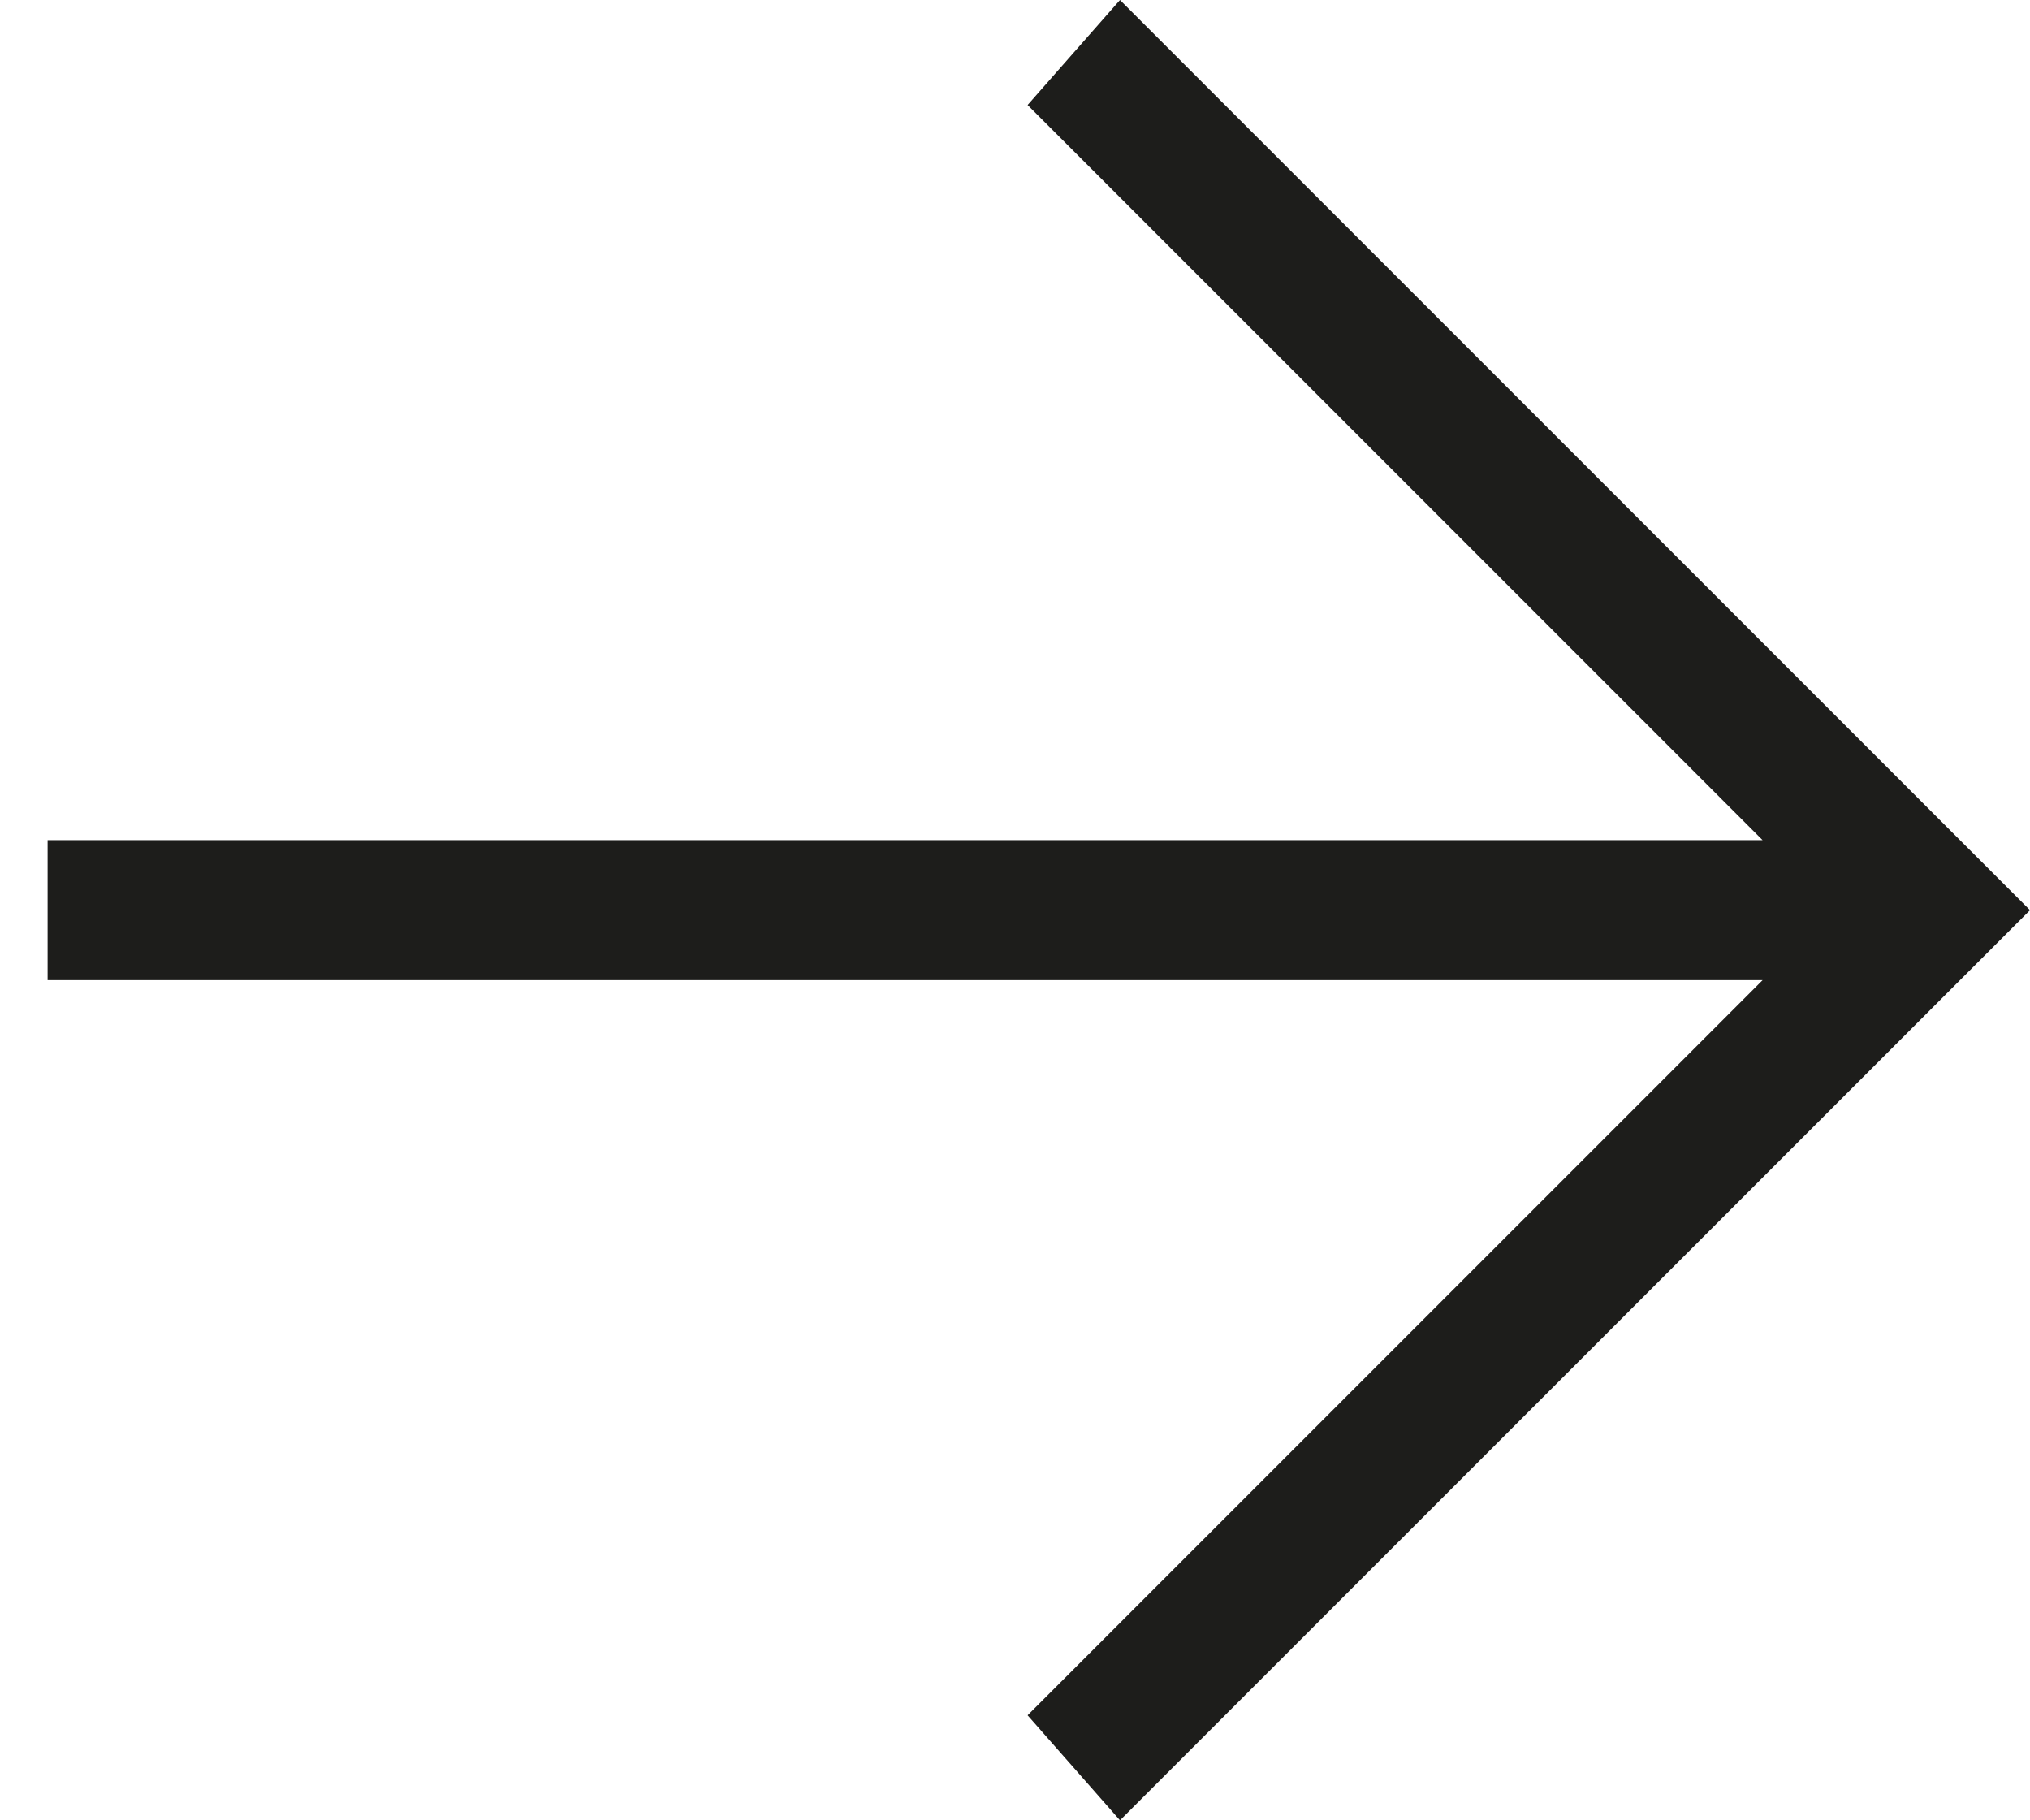
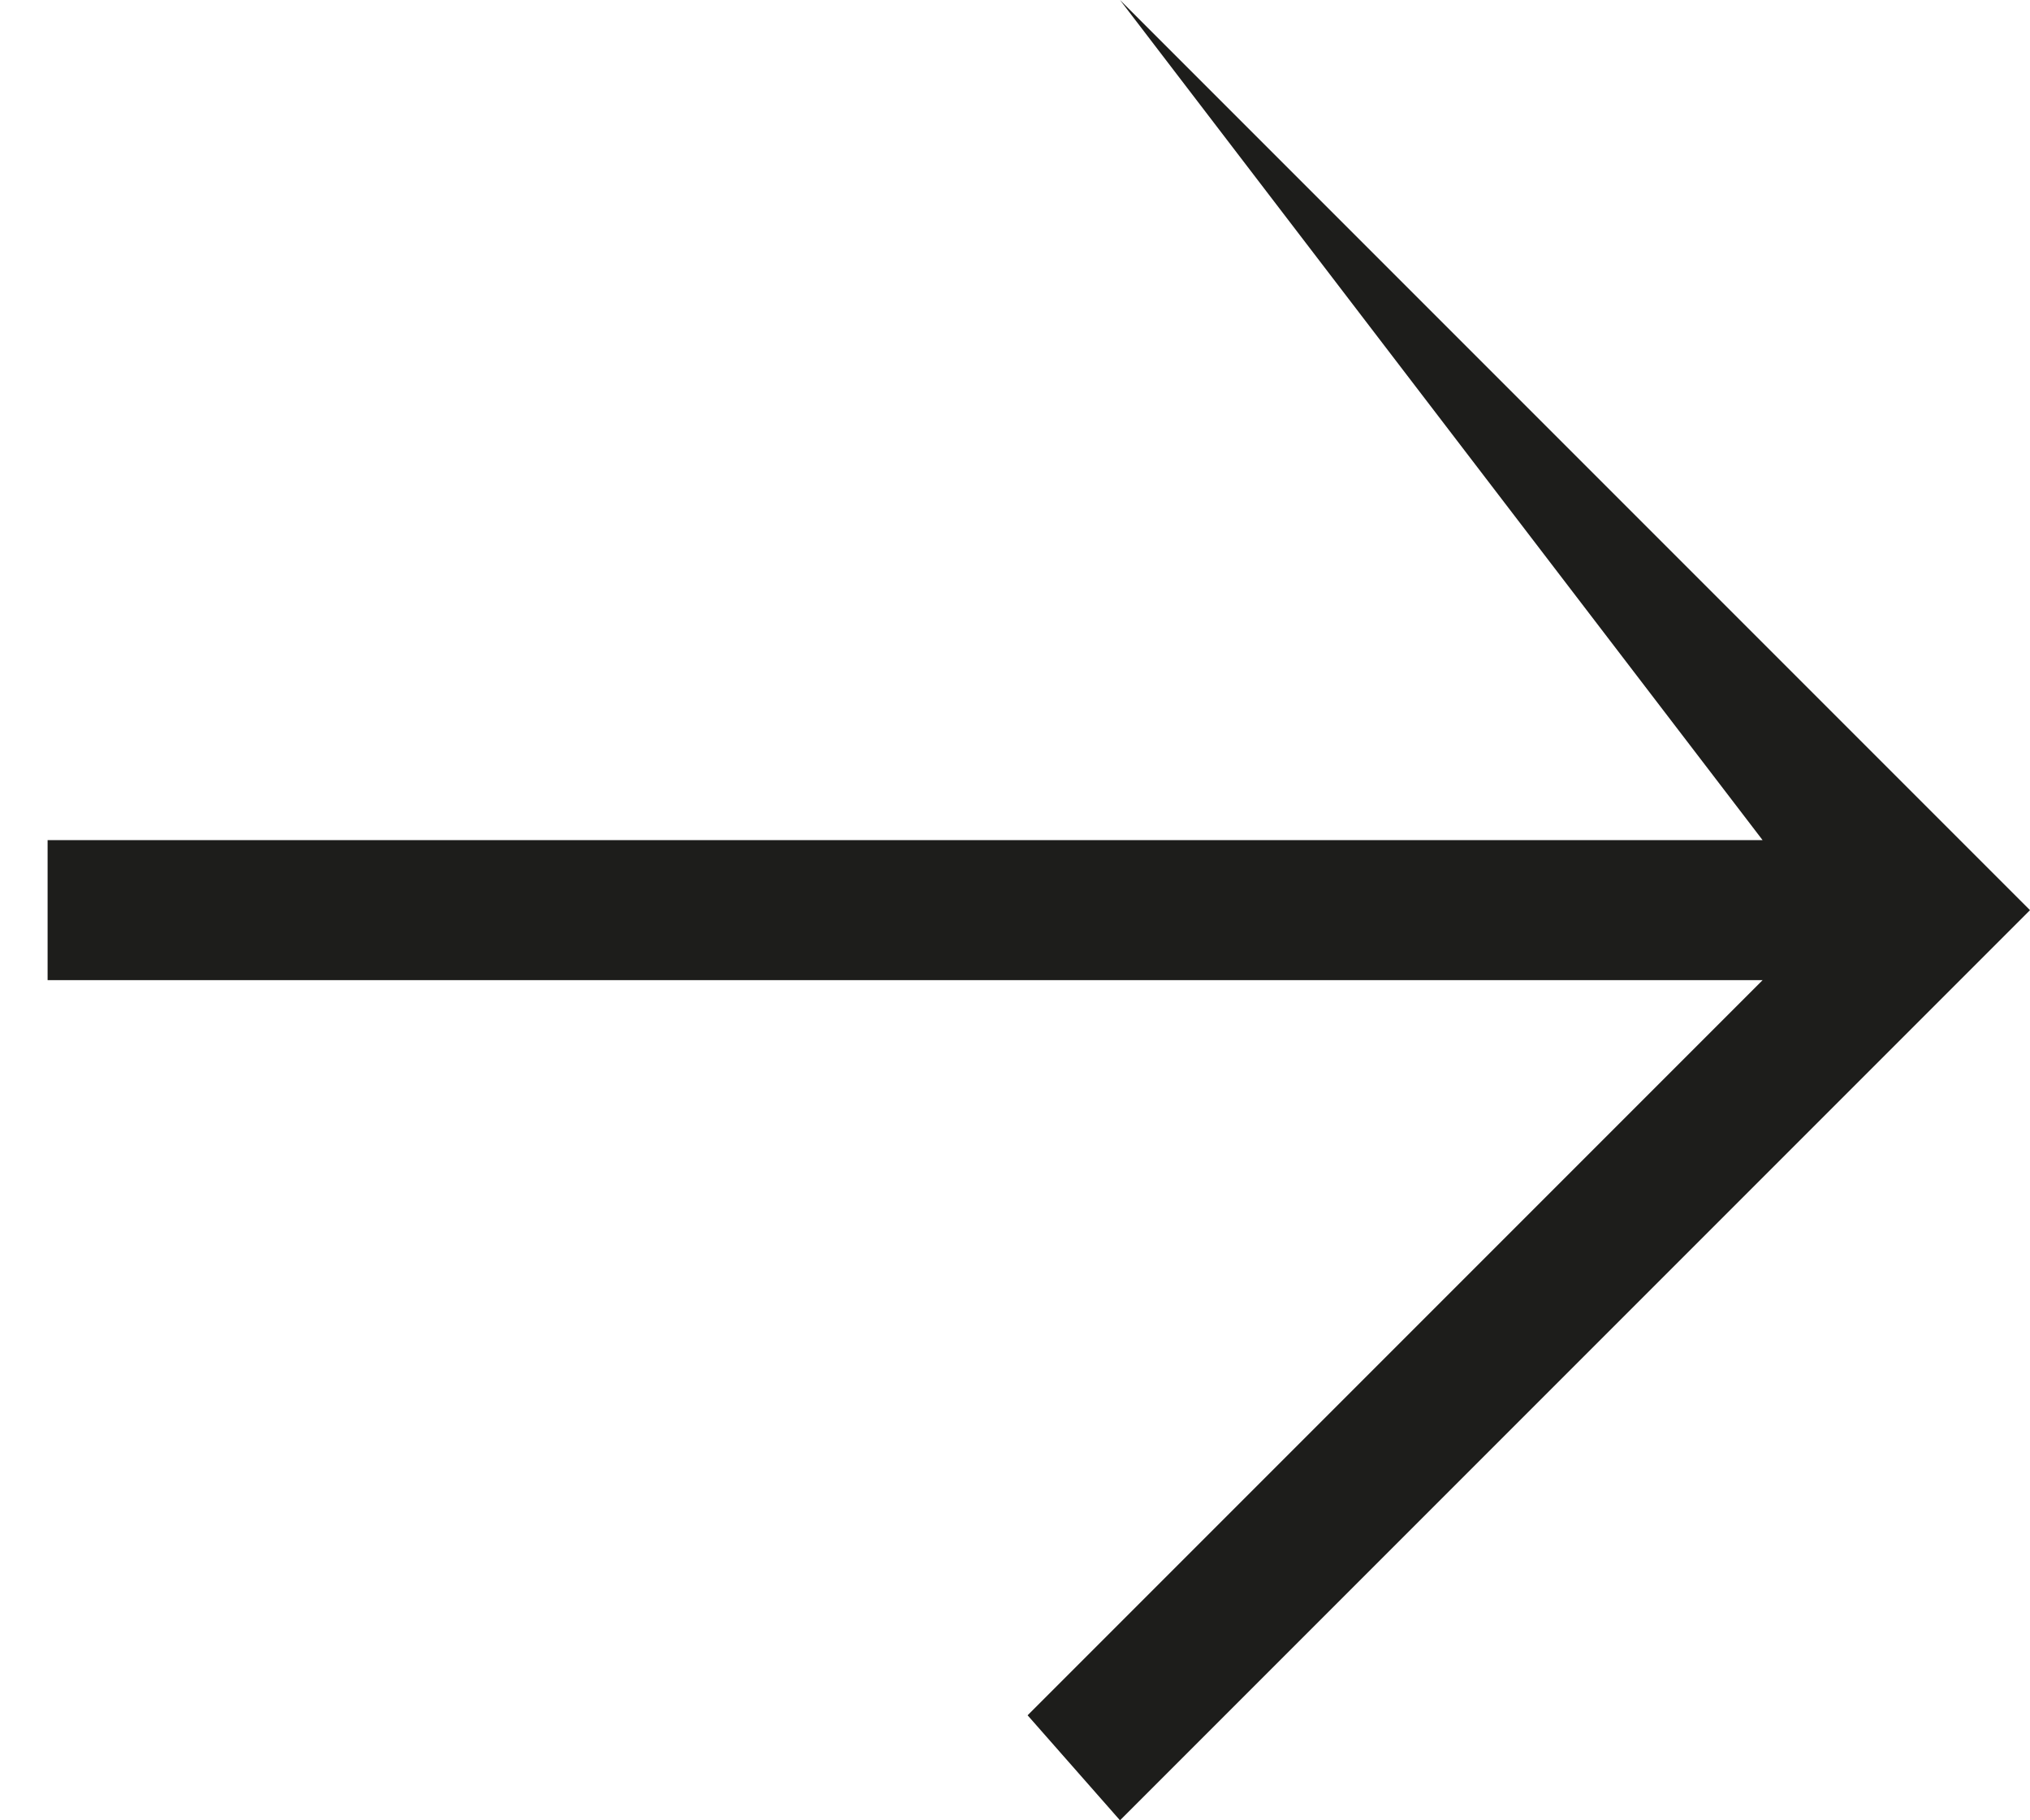
<svg xmlns="http://www.w3.org/2000/svg" width="29" height="26" viewBox="0 0 29 26" fill="none">
-   <path d="M0.68 14H25.18L14.68 24.5L16 26L29 13L16 0L14.68 1.5L25.18 12H0.68V14Z" fill="#1D1D1B" />
+   <path d="M0.68 14H25.18L14.68 24.5L16 26L29 13L16 0L25.18 12H0.68V14Z" fill="#1D1D1B" />
</svg>